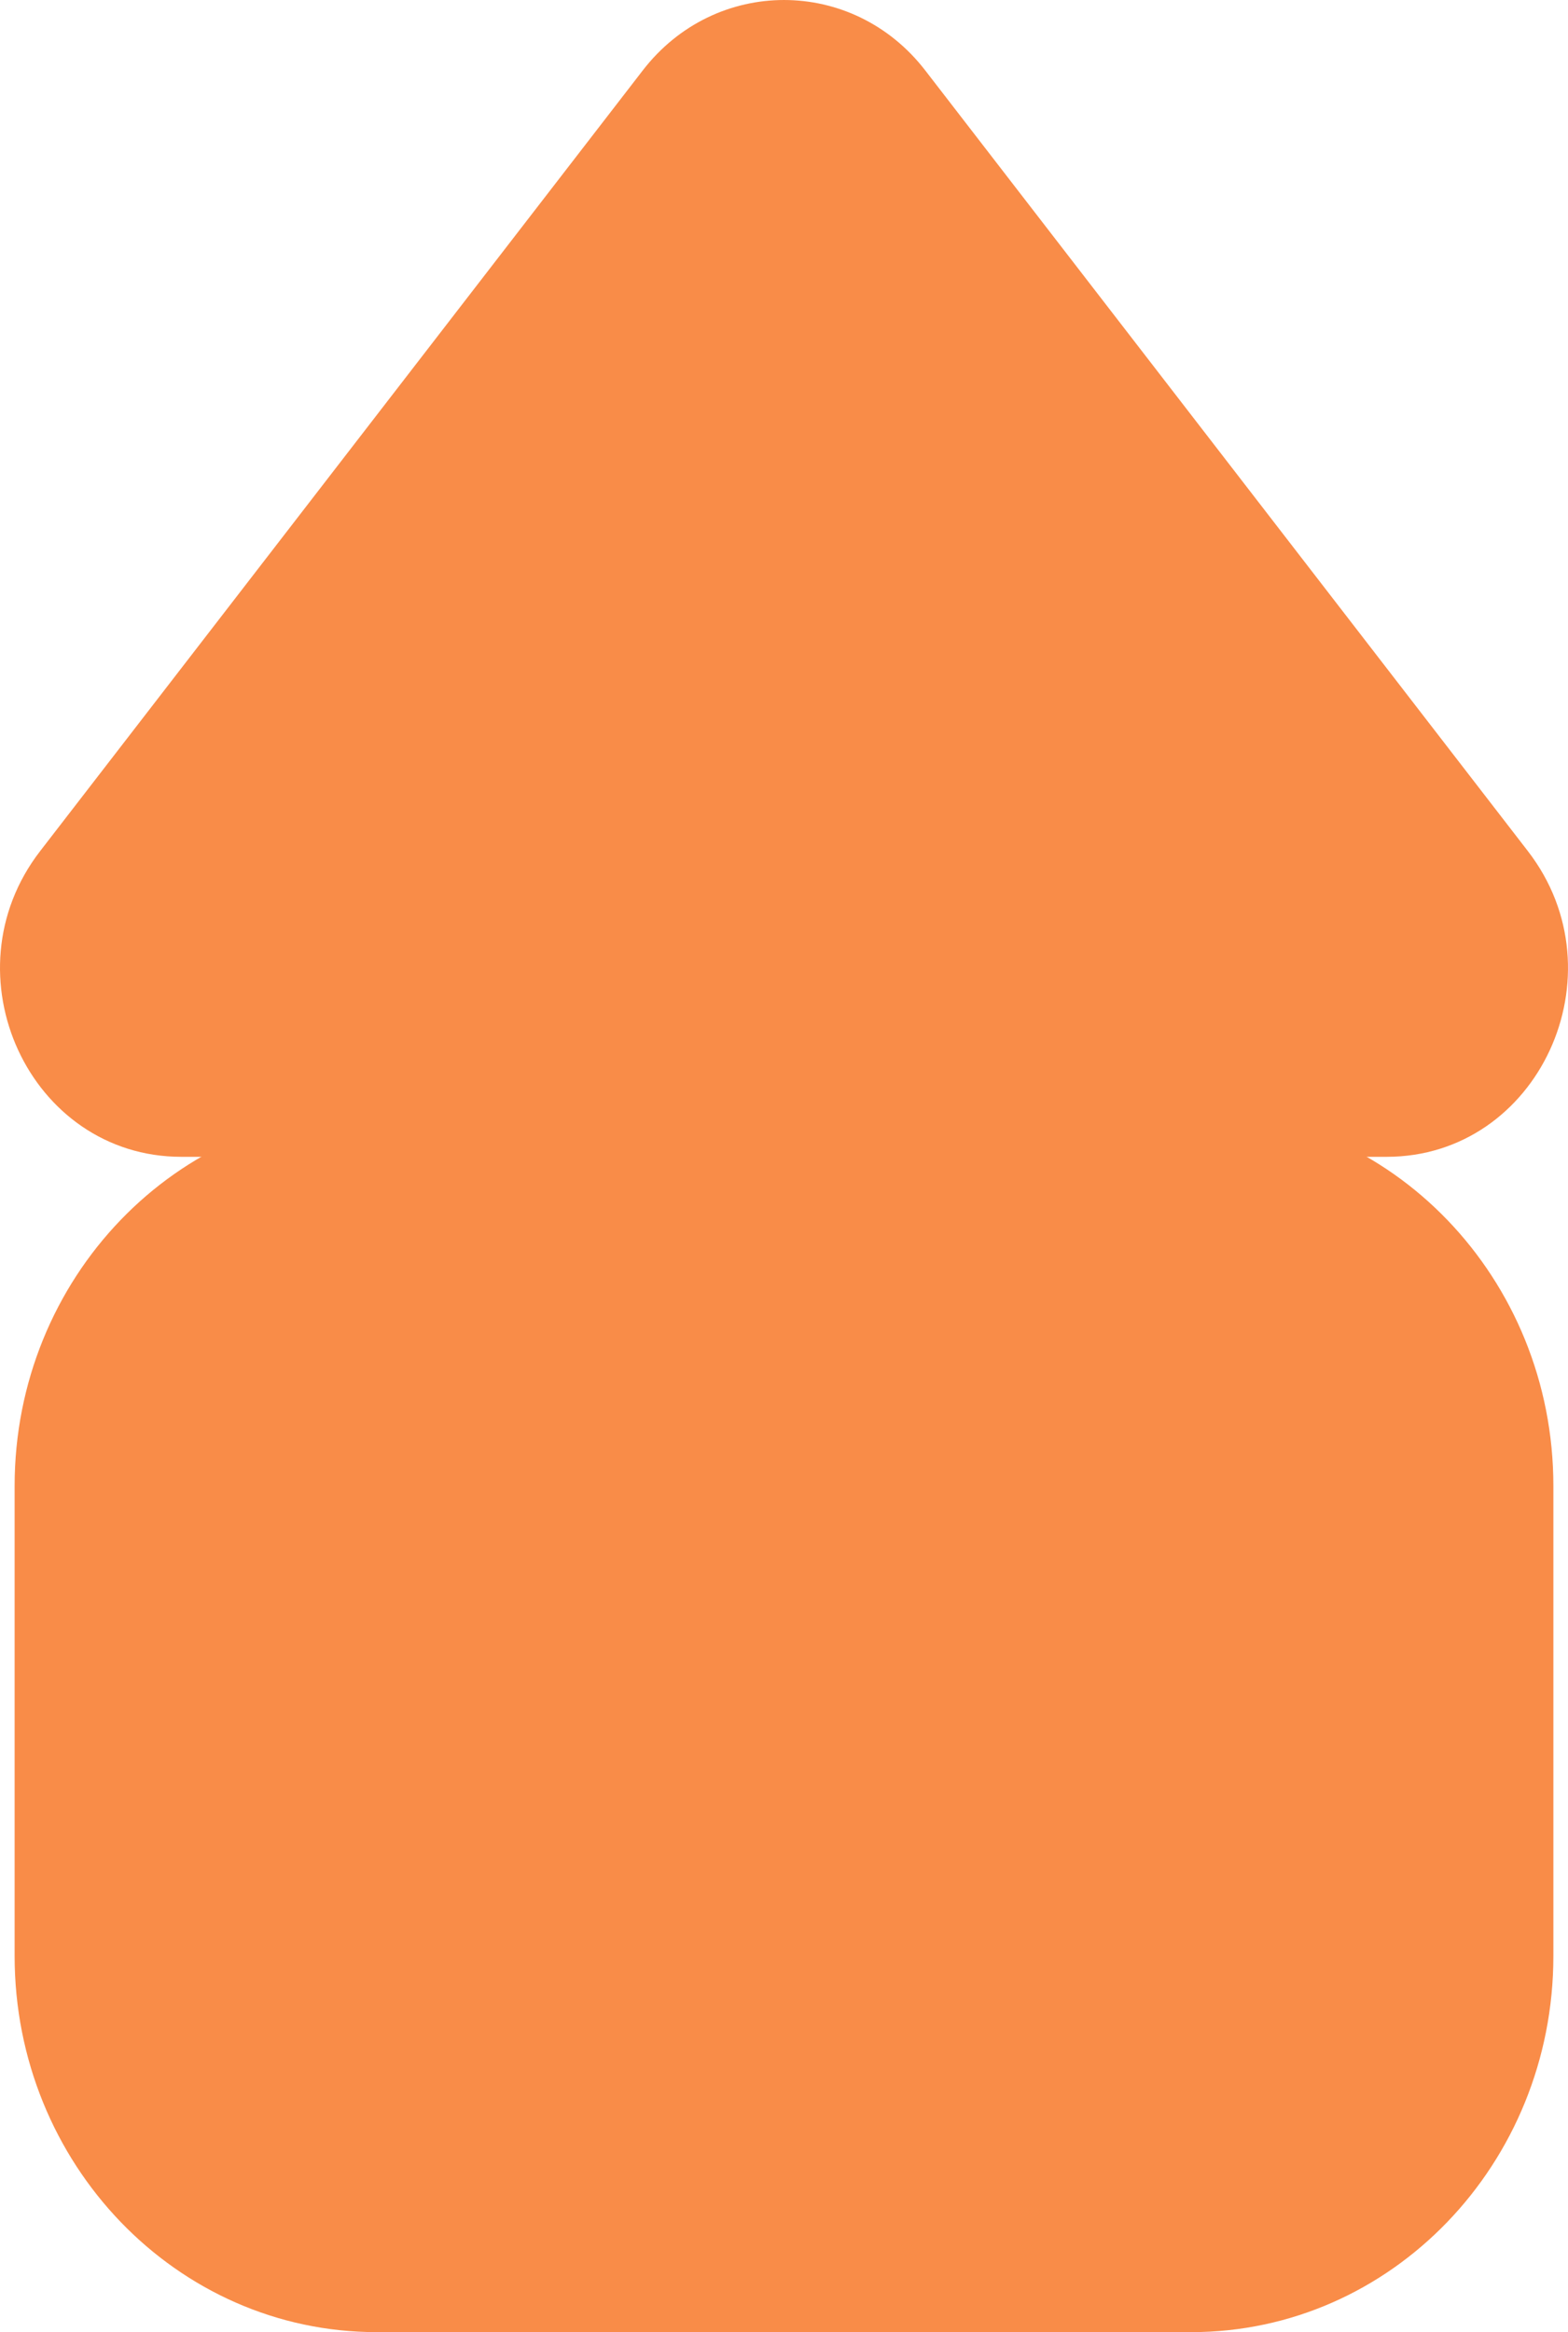
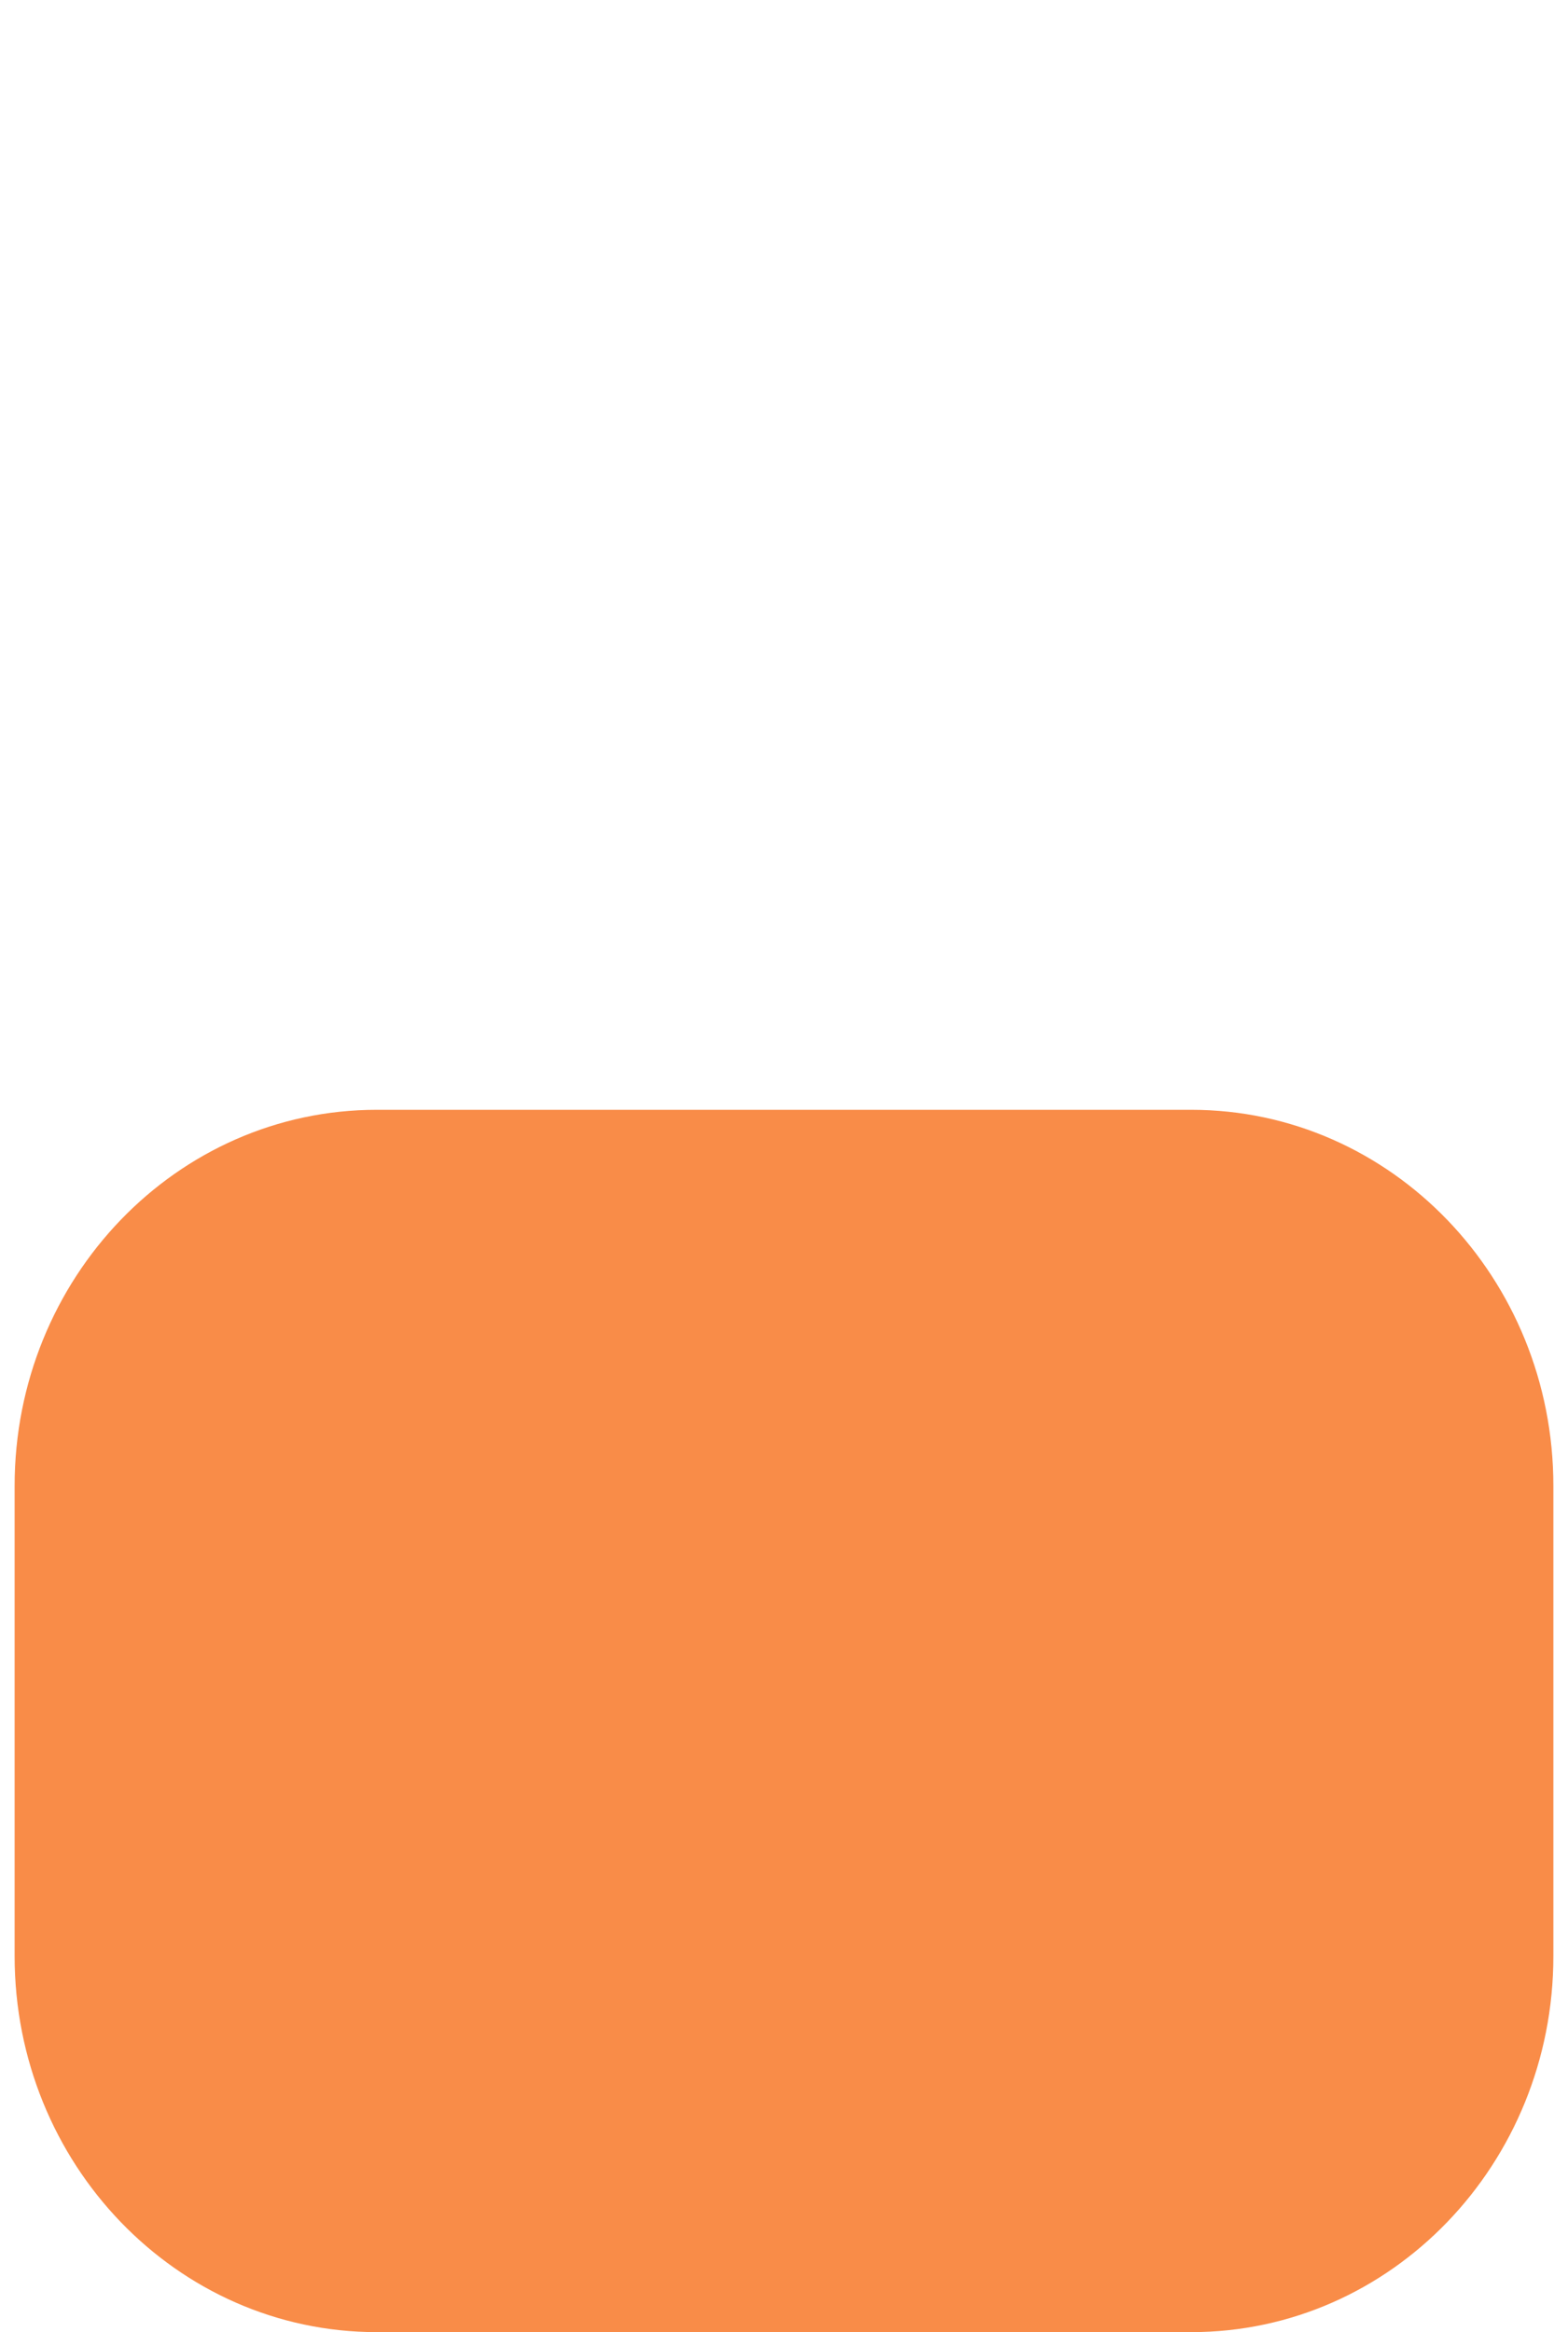
<svg xmlns="http://www.w3.org/2000/svg" width="37" height="55" viewBox="0 0 37 55" fill="none">
-   <path d="M15.167 1.661C16.877 -0.554 20.123 -0.553 21.833 1.661L36.053 20.072C38.295 22.975 36.304 27.282 32.72 27.282H4.28C0.696 27.282 -1.295 22.975 0.947 20.072L15.167 1.661Z" fill="#F98C48" />
  <path d="M0.345 35.043C0.345 30.144 4.17 26.173 8.889 26.173H28.111C32.83 26.173 36.655 30.144 36.655 35.043V46.13C36.655 51.029 32.83 55 28.111 55H8.889C4.17 55 0.345 51.029 0.345 46.13V35.043Z" fill="#F98C48" />
</svg>